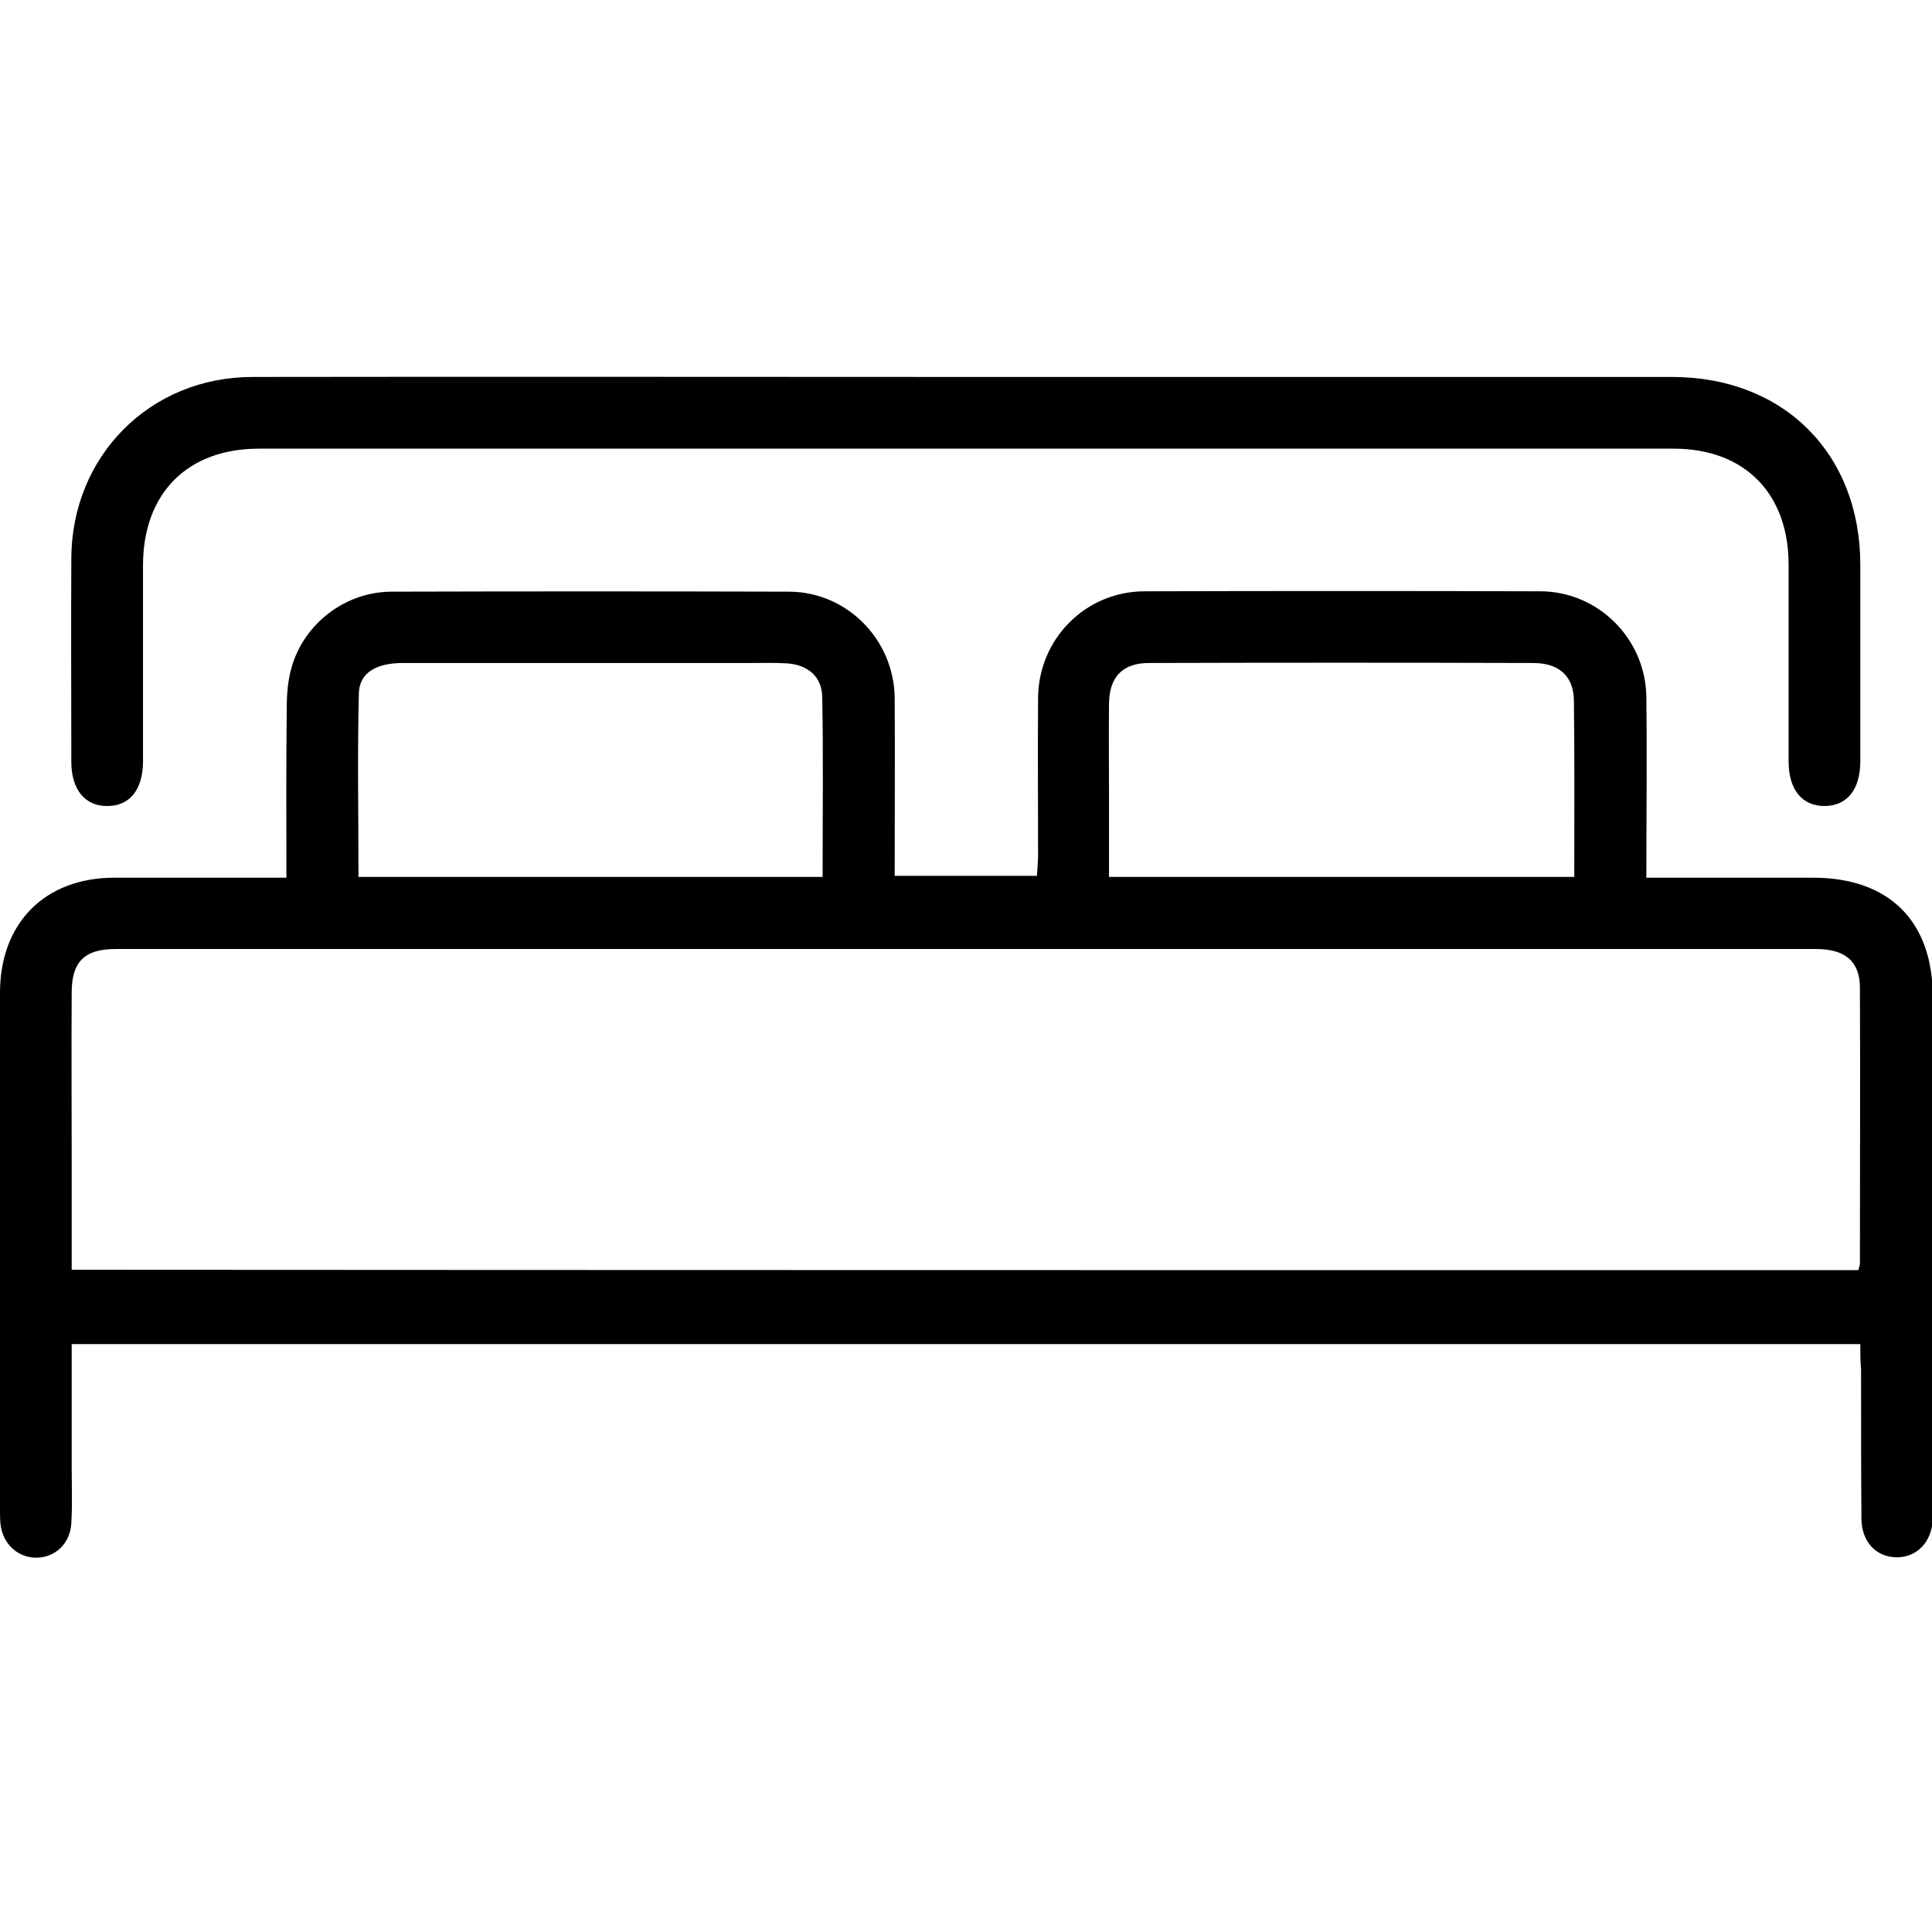
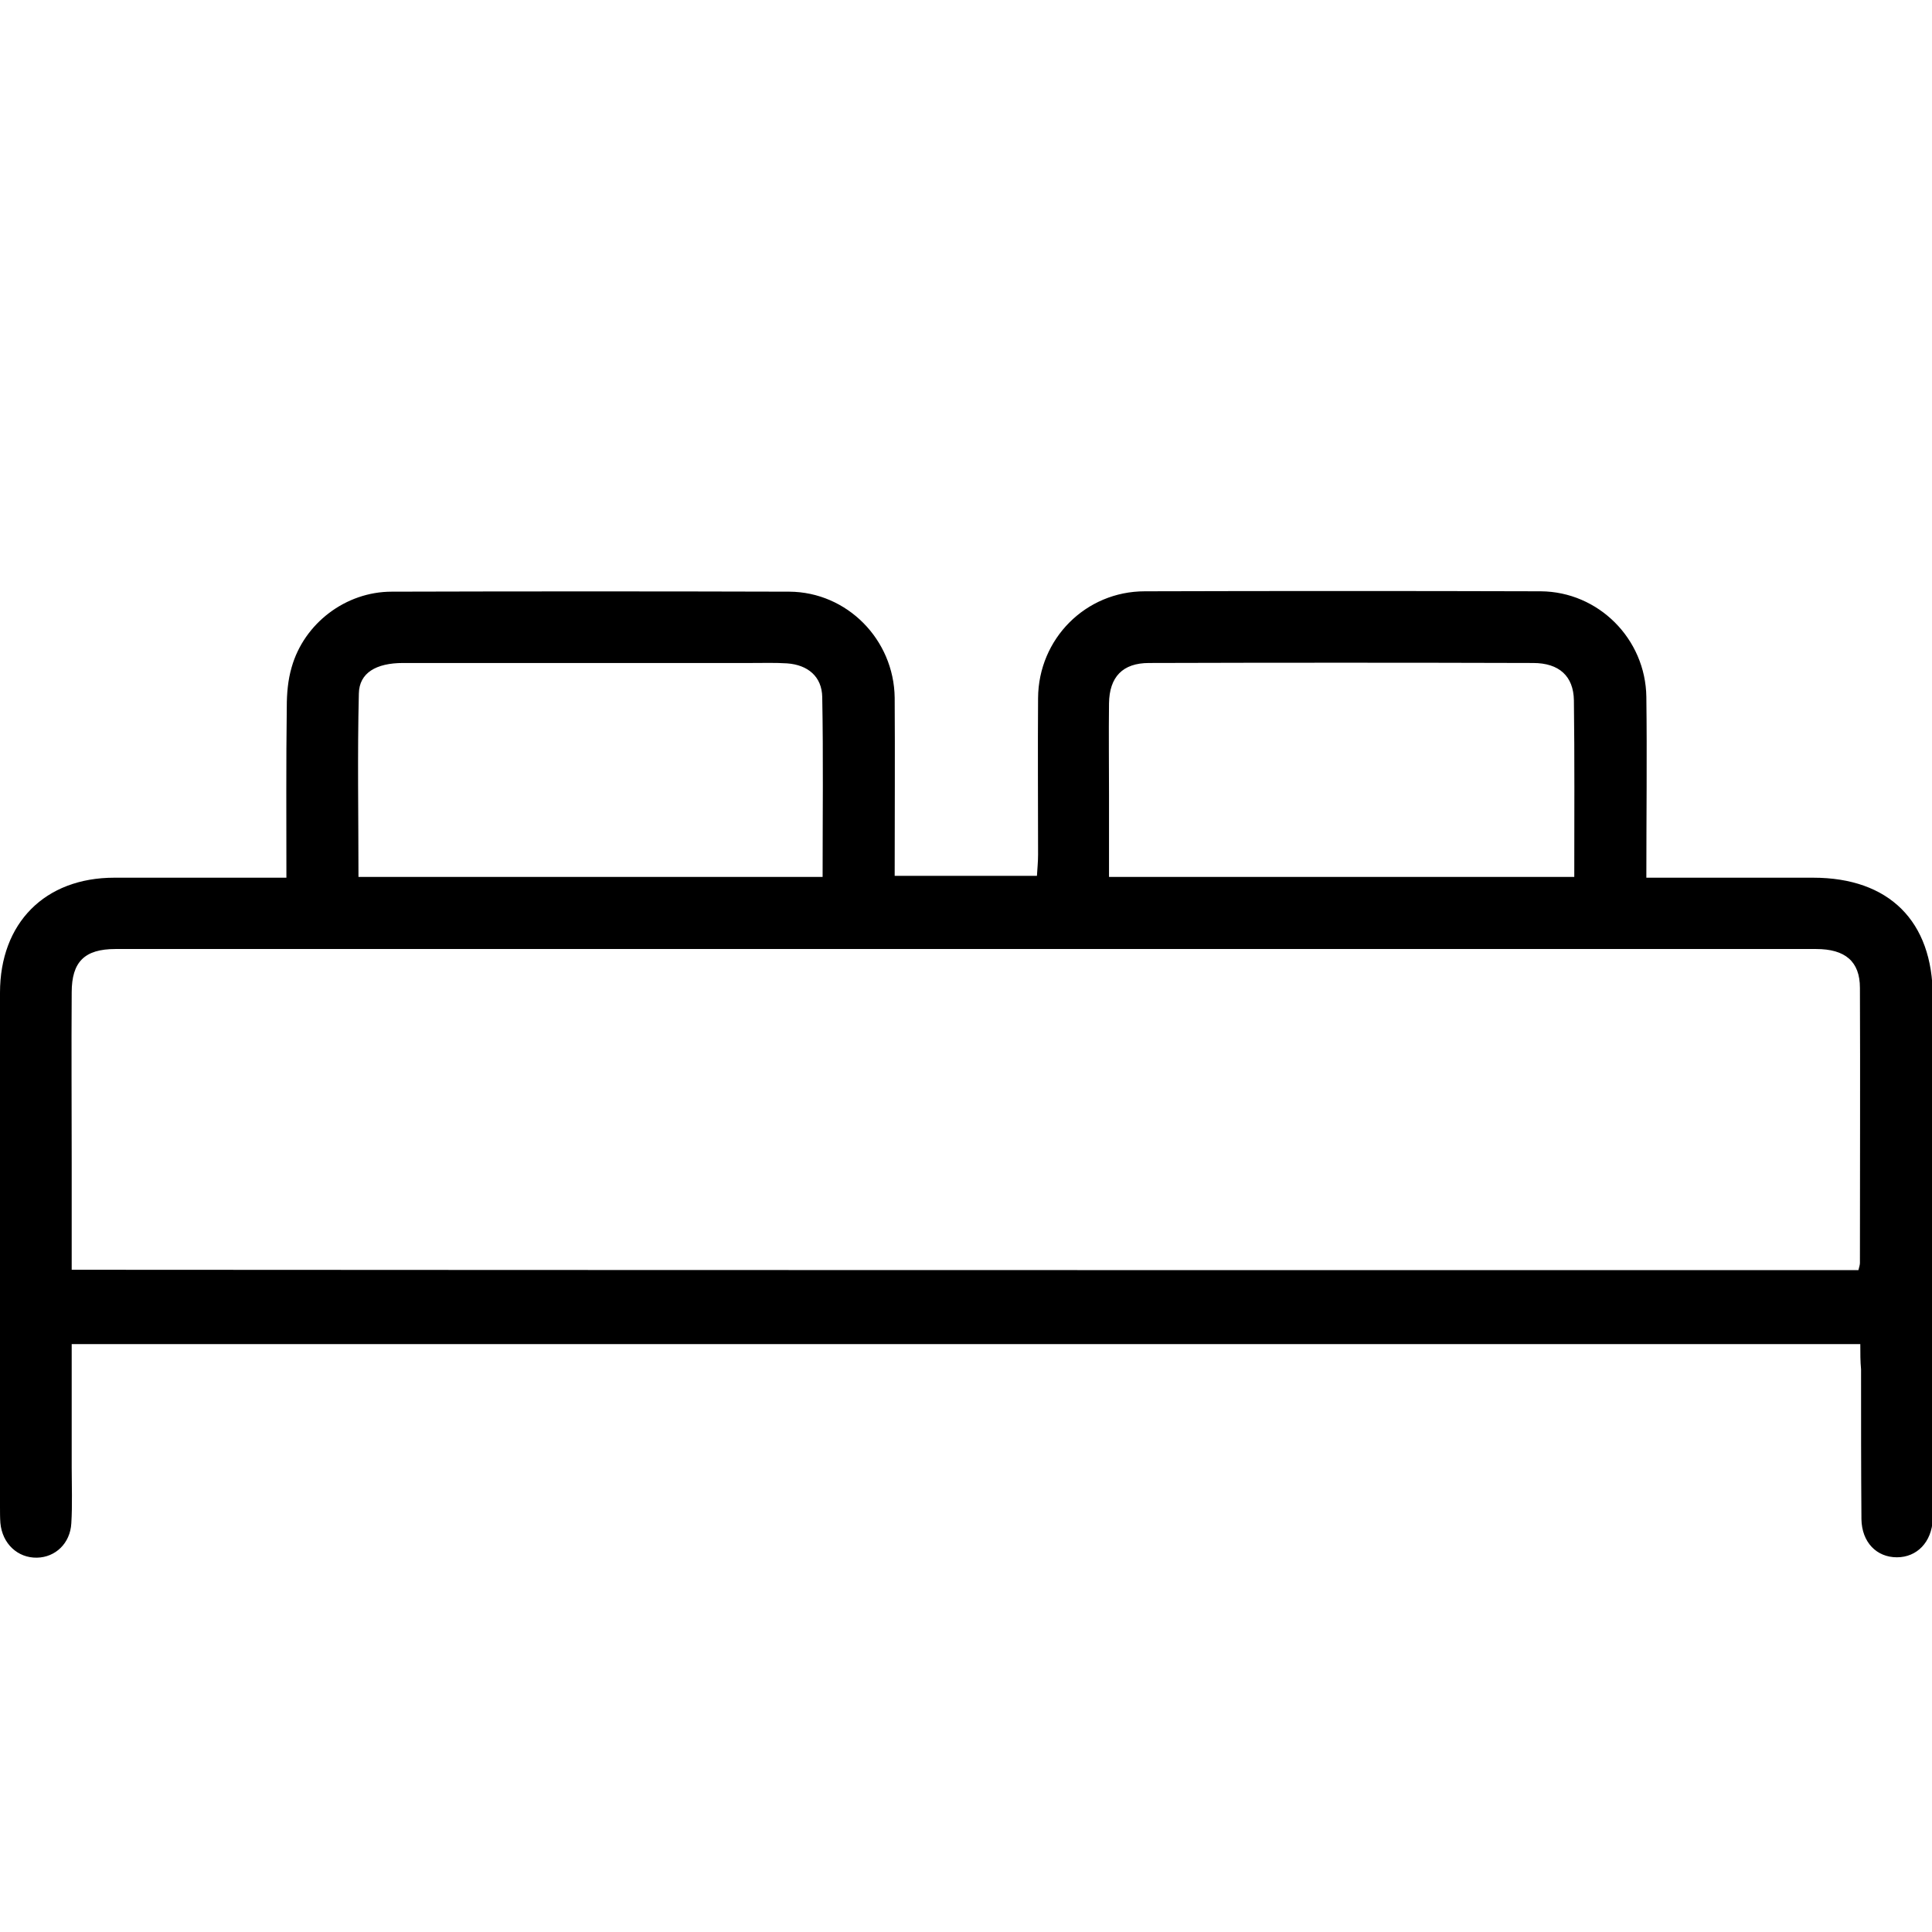
<svg xmlns="http://www.w3.org/2000/svg" version="1.1" id="Layer_1" x="0px" y="0px" viewBox="0 0 512 512" style="enable-background:new 0 0 512 512;" xml:space="preserve">
  <g>
    <path d="M493,356.2c-158.4,0-315.9,0-474,0c0,11.1,0,21.9,0,32.7c0,4.9,0.2,9.9-0.1,14.8c-0.3,5.3-4.2,9-9.1,9.1   c-5.1,0.1-9.2-3.7-9.7-9.2C0,402.2,0,400.8,0,399.4c0-45.4,0-90.9,0-136.3c0-18.5,11.9-30.5,30.3-30.5c15,0,29.9,0,45.6,0   c0-15.4-0.1-30.4,0.1-45.3c0-3.5,0.3-7.1,1.3-10.5c3.3-11.6,14.3-20,26.5-20c35.1-0.1,70.3-0.1,105.4,0   c15.3,0.1,27.7,12.7,27.9,28.1c0.1,15.6,0,31.2,0,47.2c12.5,0,24.8,0,37.7,0c0.1-1.8,0.3-3.7,0.3-5.6c0-13.8-0.1-27.7,0-41.5   c0.1-15.7,12.6-28.3,28.3-28.3c35-0.1,69.9-0.1,104.9,0c15.3,0.1,27.8,12.6,28,28c0.2,15.7,0,31.5,0,47.9c15.1,0,29.6,0,44.2,0   c20.1,0,31.7,11.5,31.7,31.5c0,44.6,0,89.3,0,133.9c0,1.6,0.1,3.2,0,4.7c-0.3,6-4.2,10-9.5,10c-5.4,0-9.3-4-9.4-10.1   c-0.1-13.2-0.1-26.5-0.1-39.7C493,360.8,493,358.7,493,356.2z M492.5,336.6c0.2-0.8,0.4-1.4,0.4-1.9c0-24.3,0.1-48.6,0-72.9   c0-7-3.9-10.3-11.6-10.3c-150.2,0-300.5,0-450.7,0c-8.2,0-11.6,3.4-11.6,11.5c-0.1,15,0,30,0,45c0,9.4,0,18.8,0,28.5   C177.2,336.6,334.8,336.6,492.5,336.6z M218,232.4c0-16.3,0.2-32-0.1-47.7c-0.1-5.4-3.8-8.5-9.3-8.9c-3.1-0.2-6.3-0.1-9.5-0.1   c-30.8,0-61.5,0-92.3,0c-7.1,0-11.6,2.6-11.7,8.1C94.7,200,95,216.1,95,232.4C136.1,232.4,176.7,232.4,218,232.4z M417.2,232.4   c0-16,0.1-31.4-0.1-46.8c-0.1-6.4-3.9-9.9-10.8-9.9c-33.9-0.1-67.9-0.1-101.8,0c-7,0-10.5,3.7-10.6,10.7c-0.1,8.1,0,16.2,0,24.3   c0,7.2,0,14.4,0,21.7C335.3,232.4,375.9,232.4,417.2,232.4z" />
-     <path d="M255.9,99.9c62.4,0,124.8,0,187.2,0c29.6,0,49.9,20.3,49.9,49.8c0,17.4,0,34.8,0,52.1c0,7.5-3.6,11.8-9.5,11.8   c-5.9,0-9.5-4.3-9.5-11.8c0-17.4,0-34.8,0-52.1c0-19-11.7-30.8-30.5-30.8c-125,0-249.9,0-374.9,0c-18.9,0-30.6,11.8-30.7,30.7   c0,17.4,0,34.8,0,52.1c0,7.5-3.5,11.9-9.4,11.9c-5.9,0.1-9.6-4.3-9.6-11.7c0-18-0.1-35.9,0-53.9c0.1-27.2,20.9-48.1,48-48.1   C130,99.8,192.9,99.9,255.9,99.9z" />
  </g>
</svg>